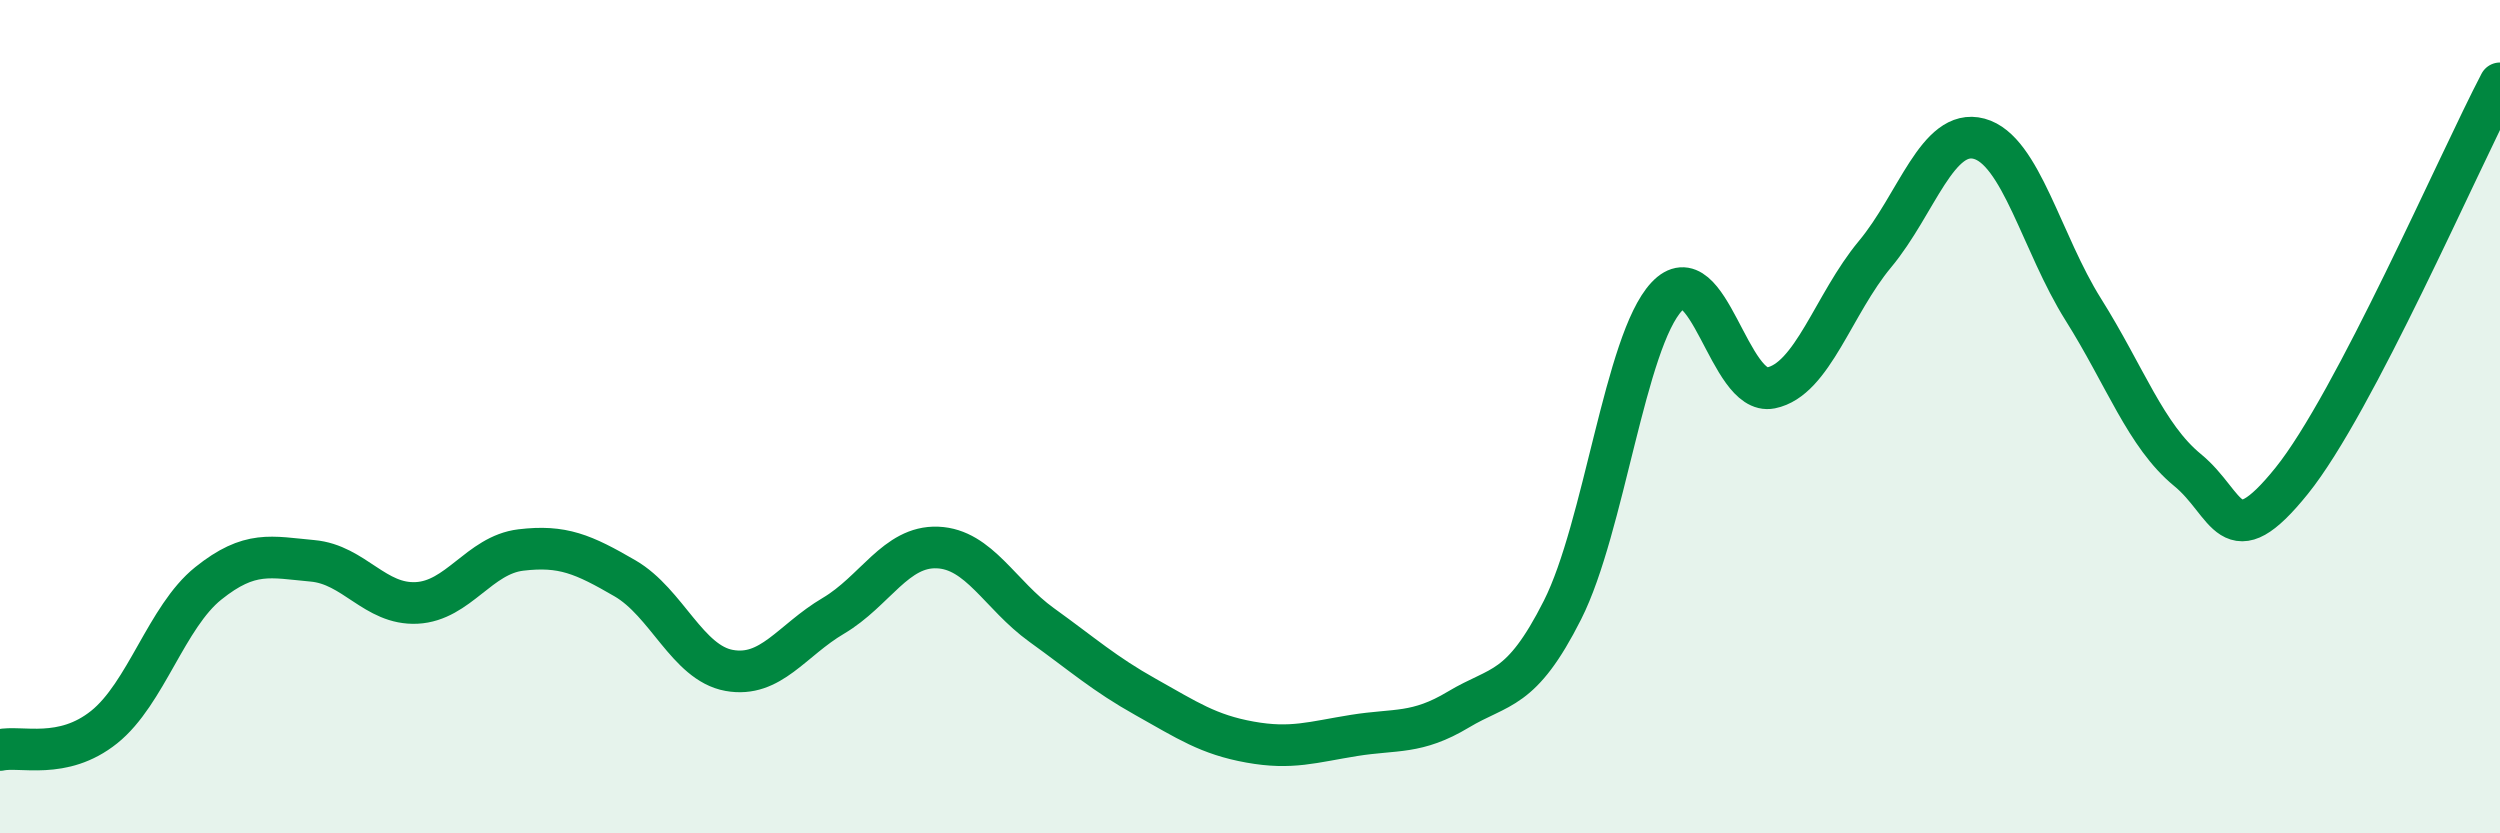
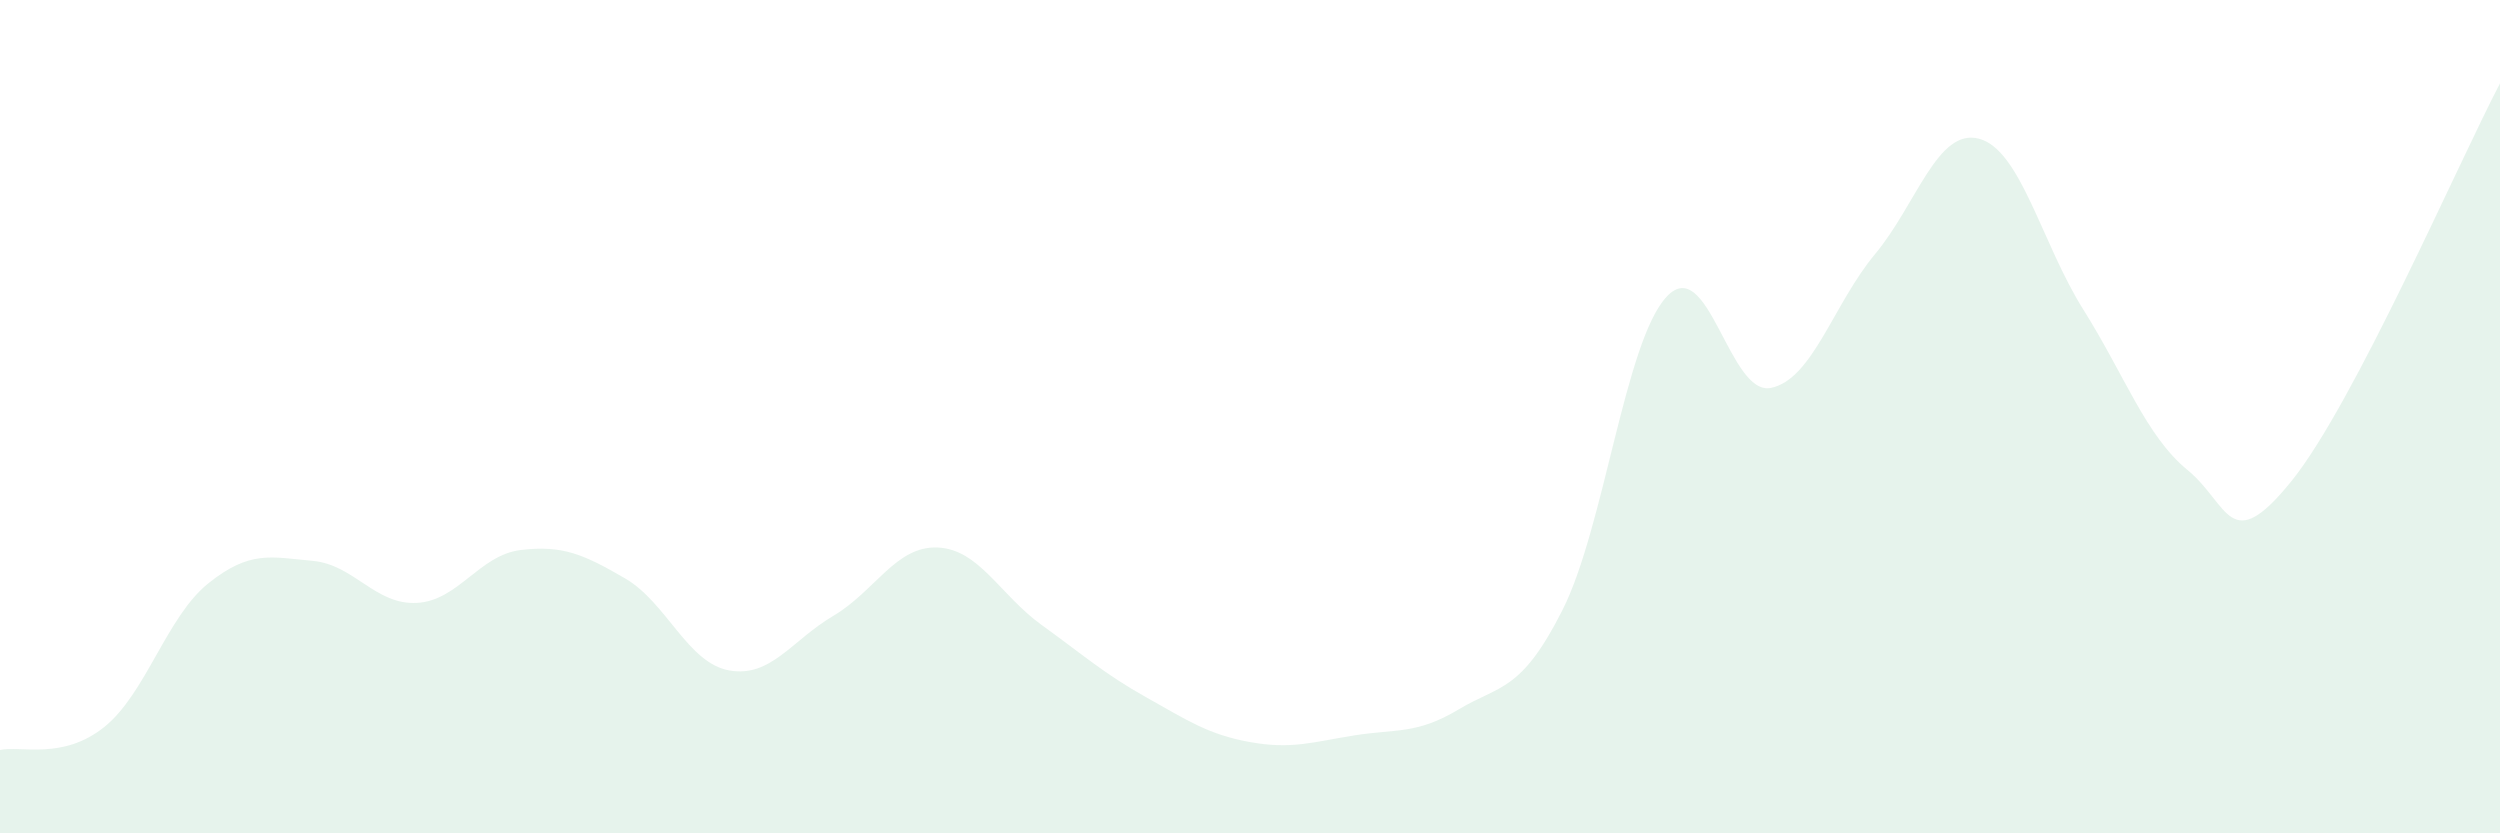
<svg xmlns="http://www.w3.org/2000/svg" width="60" height="20" viewBox="0 0 60 20">
  <path d="M 0,18 C 0.5,17.89 1.5,18.25 2.5,17.45 C 3.5,16.65 4,14.8 5,14 C 6,13.2 6.5,13.37 7.5,13.46 C 8.5,13.55 9,14.52 10,14.47 C 11,14.42 11.5,13.32 12.5,13.2 C 13.5,13.08 14,13.3 15,13.88 C 16,14.46 16.5,15.91 17.5,16.09 C 18.5,16.27 19,15.37 20,14.78 C 21,14.19 21.5,13.1 22.5,13.14 C 23.5,13.18 24,14.28 25,15 C 26,15.72 26.5,16.17 27.5,16.73 C 28.5,17.29 29,17.63 30,17.81 C 31,17.99 31.5,17.81 32.5,17.65 C 33.5,17.49 34,17.63 35,17.03 C 36,16.43 36.5,16.62 37.5,14.64 C 38.5,12.66 39,8.19 40,7.12 C 41,6.05 41.5,9.51 42.5,9.31 C 43.5,9.11 44,7.3 45,6.1 C 46,4.9 46.5,3.06 47.5,3.33 C 48.5,3.6 49,5.84 50,7.43 C 51,9.02 51.5,10.46 52.5,11.28 C 53.5,12.1 53.5,13.4 55,11.54 C 56.5,9.68 59,3.91 60,2L60 20L0 20Z" fill="#008740" opacity="0.1" stroke-linecap="round" stroke-linejoin="round" />
-   <path d="M 0,18 C 0.5,17.89 1.5,18.25 2.5,17.45 C 3.5,16.65 4,14.8 5,14 C 6,13.2 6.5,13.37 7.5,13.46 C 8.5,13.55 9,14.52 10,14.47 C 11,14.42 11.5,13.32 12.5,13.2 C 13.5,13.08 14,13.3 15,13.88 C 16,14.46 16.5,15.91 17.5,16.09 C 18.5,16.27 19,15.37 20,14.78 C 21,14.19 21.5,13.1 22.5,13.14 C 23.5,13.18 24,14.28 25,15 C 26,15.72 26.5,16.17 27.5,16.73 C 28.5,17.29 29,17.63 30,17.81 C 31,17.99 31.5,17.81 32.5,17.65 C 33.5,17.49 34,17.63 35,17.03 C 36,16.43 36.5,16.62 37.5,14.64 C 38.5,12.66 39,8.19 40,7.12 C 41,6.05 41.5,9.51 42.5,9.31 C 43.5,9.11 44,7.3 45,6.1 C 46,4.9 46.5,3.06 47.5,3.33 C 48.5,3.6 49,5.84 50,7.43 C 51,9.02 51.5,10.46 52.5,11.28 C 53.5,12.1 53.5,13.4 55,11.54 C 56.5,9.68 59,3.91 60,2" stroke="#008740" stroke-width="1" fill="none" stroke-linecap="round" stroke-linejoin="round" />
</svg>